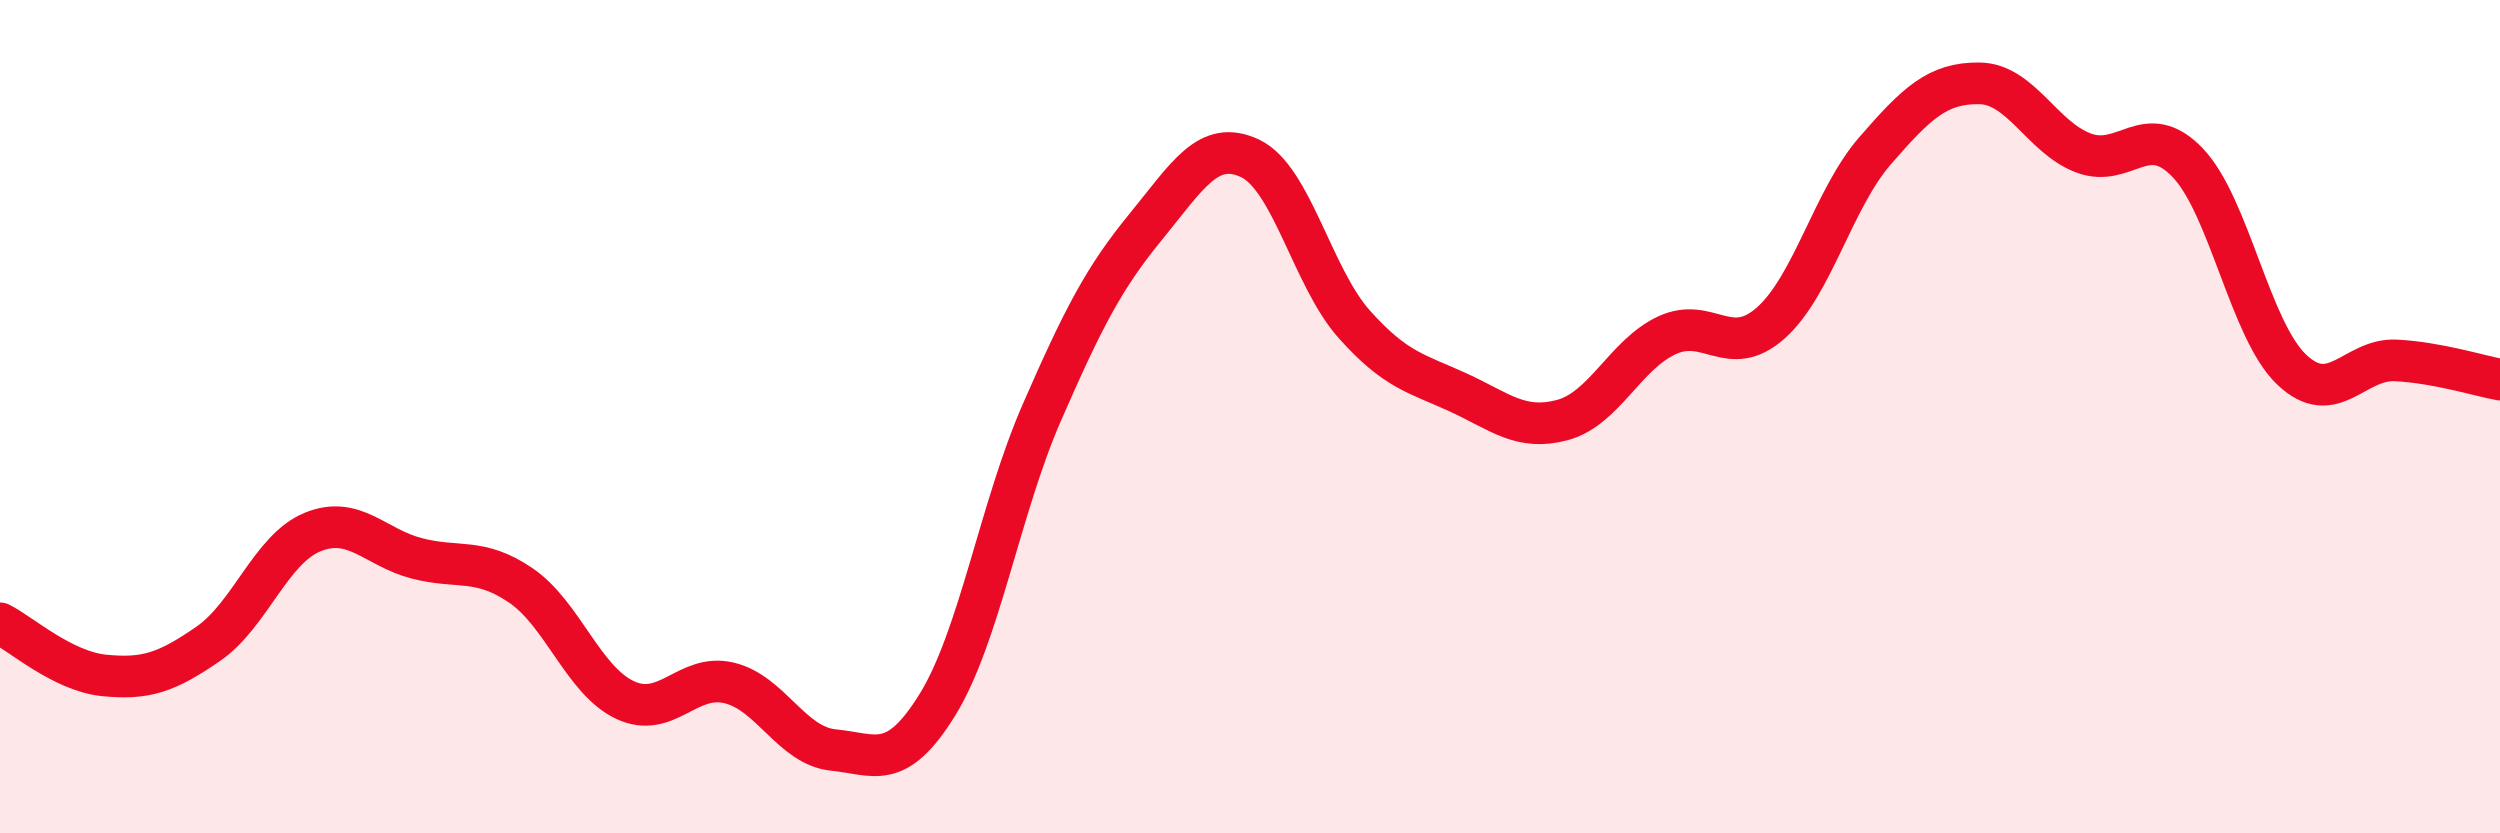
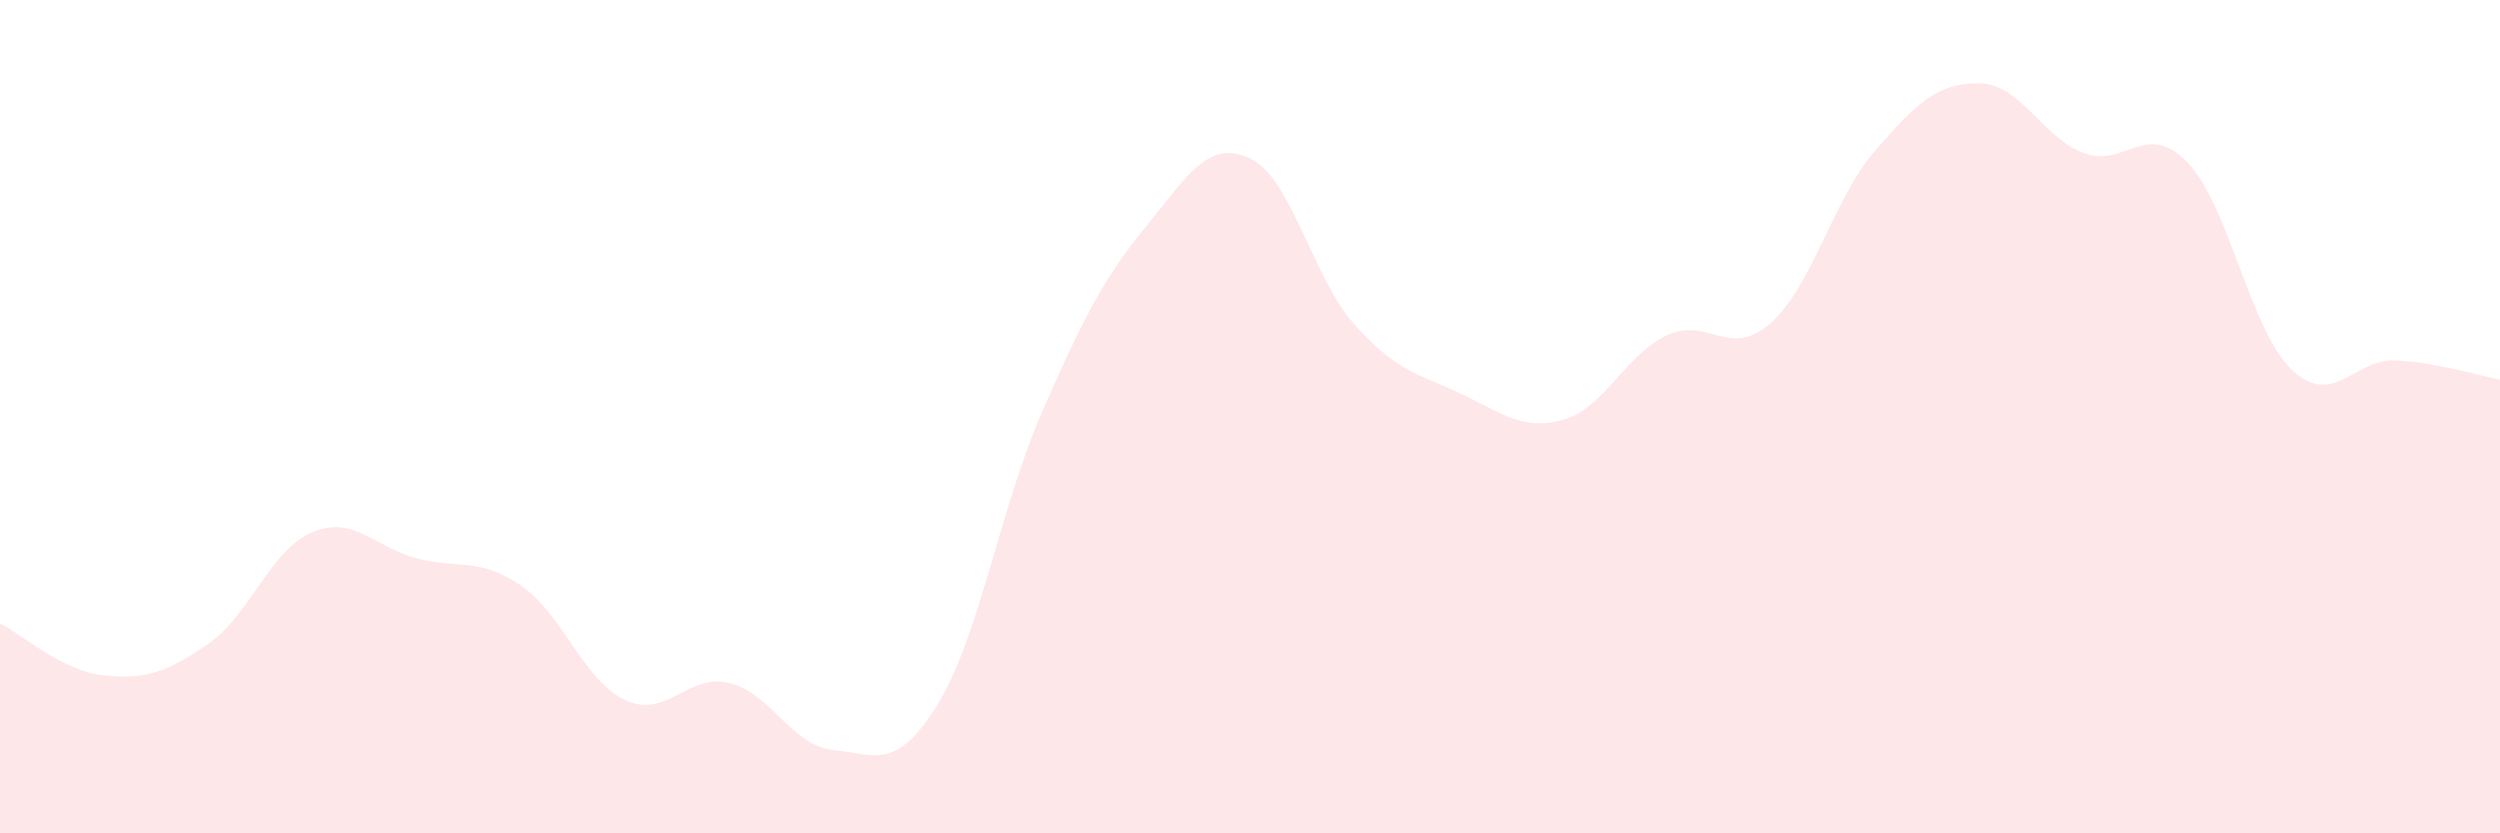
<svg xmlns="http://www.w3.org/2000/svg" width="60" height="20" viewBox="0 0 60 20">
  <path d="M 0,14.96 C 0.5,15.21 1.5,16.11 2.5,16.21 C 3.5,16.31 4,16.14 5,15.45 C 6,14.76 6.5,13.18 7.5,12.77 C 8.5,12.36 9,13.14 10,13.4 C 11,13.66 11.5,13.37 12.5,14.05 C 13.5,14.73 14,16.33 15,16.8 C 16,17.27 16.5,16.15 17.5,16.39 C 18.5,16.63 19,17.9 20,18 C 21,18.1 21.5,18.53 22.5,16.91 C 23.5,15.29 24,12.2 25,9.91 C 26,7.62 26.5,6.66 27.5,5.44 C 28.5,4.22 29,3.33 30,3.8 C 31,4.27 31.5,6.66 32.5,7.78 C 33.5,8.9 34,8.96 35,9.42 C 36,9.88 36.5,10.35 37.5,10.08 C 38.5,9.81 39,8.52 40,8.05 C 41,7.58 41.5,8.64 42.5,7.75 C 43.5,6.86 44,4.77 45,3.62 C 46,2.47 46.5,1.99 47.5,2 C 48.5,2.01 49,3.29 50,3.67 C 51,4.05 51.5,2.86 52.5,3.9 C 53.5,4.94 54,7.92 55,8.87 C 56,9.82 56.5,8.6 57.5,8.65 C 58.5,8.7 59.5,9.02 60,9.11L60 20L0 20Z" fill="#EB0A25" opacity="0.1" stroke-linecap="round" stroke-linejoin="round" />
-   <path d="M 0,14.96 C 0.5,15.21 1.5,16.11 2.5,16.21 C 3.5,16.31 4,16.14 5,15.45 C 6,14.76 6.5,13.18 7.5,12.77 C 8.5,12.36 9,13.14 10,13.4 C 11,13.66 11.5,13.37 12.5,14.05 C 13.5,14.73 14,16.33 15,16.8 C 16,17.27 16.5,16.15 17.5,16.39 C 18.5,16.63 19,17.9 20,18 C 21,18.1 21.5,18.53 22.5,16.91 C 23.5,15.29 24,12.2 25,9.91 C 26,7.62 26.5,6.66 27.5,5.44 C 28.5,4.22 29,3.33 30,3.8 C 31,4.27 31.5,6.66 32.5,7.78 C 33.5,8.9 34,8.96 35,9.42 C 36,9.88 36.5,10.35 37.5,10.08 C 38.5,9.81 39,8.52 40,8.05 C 41,7.58 41.5,8.64 42.5,7.75 C 43.5,6.86 44,4.77 45,3.62 C 46,2.47 46.5,1.99 47.5,2 C 48.5,2.01 49,3.29 50,3.67 C 51,4.05 51.5,2.86 52.5,3.9 C 53.5,4.94 54,7.92 55,8.87 C 56,9.82 56.5,8.6 57.5,8.65 C 58.5,8.7 59.5,9.02 60,9.11" stroke="#EB0A25" stroke-width="1" fill="none" stroke-linecap="round" stroke-linejoin="round" />
</svg>